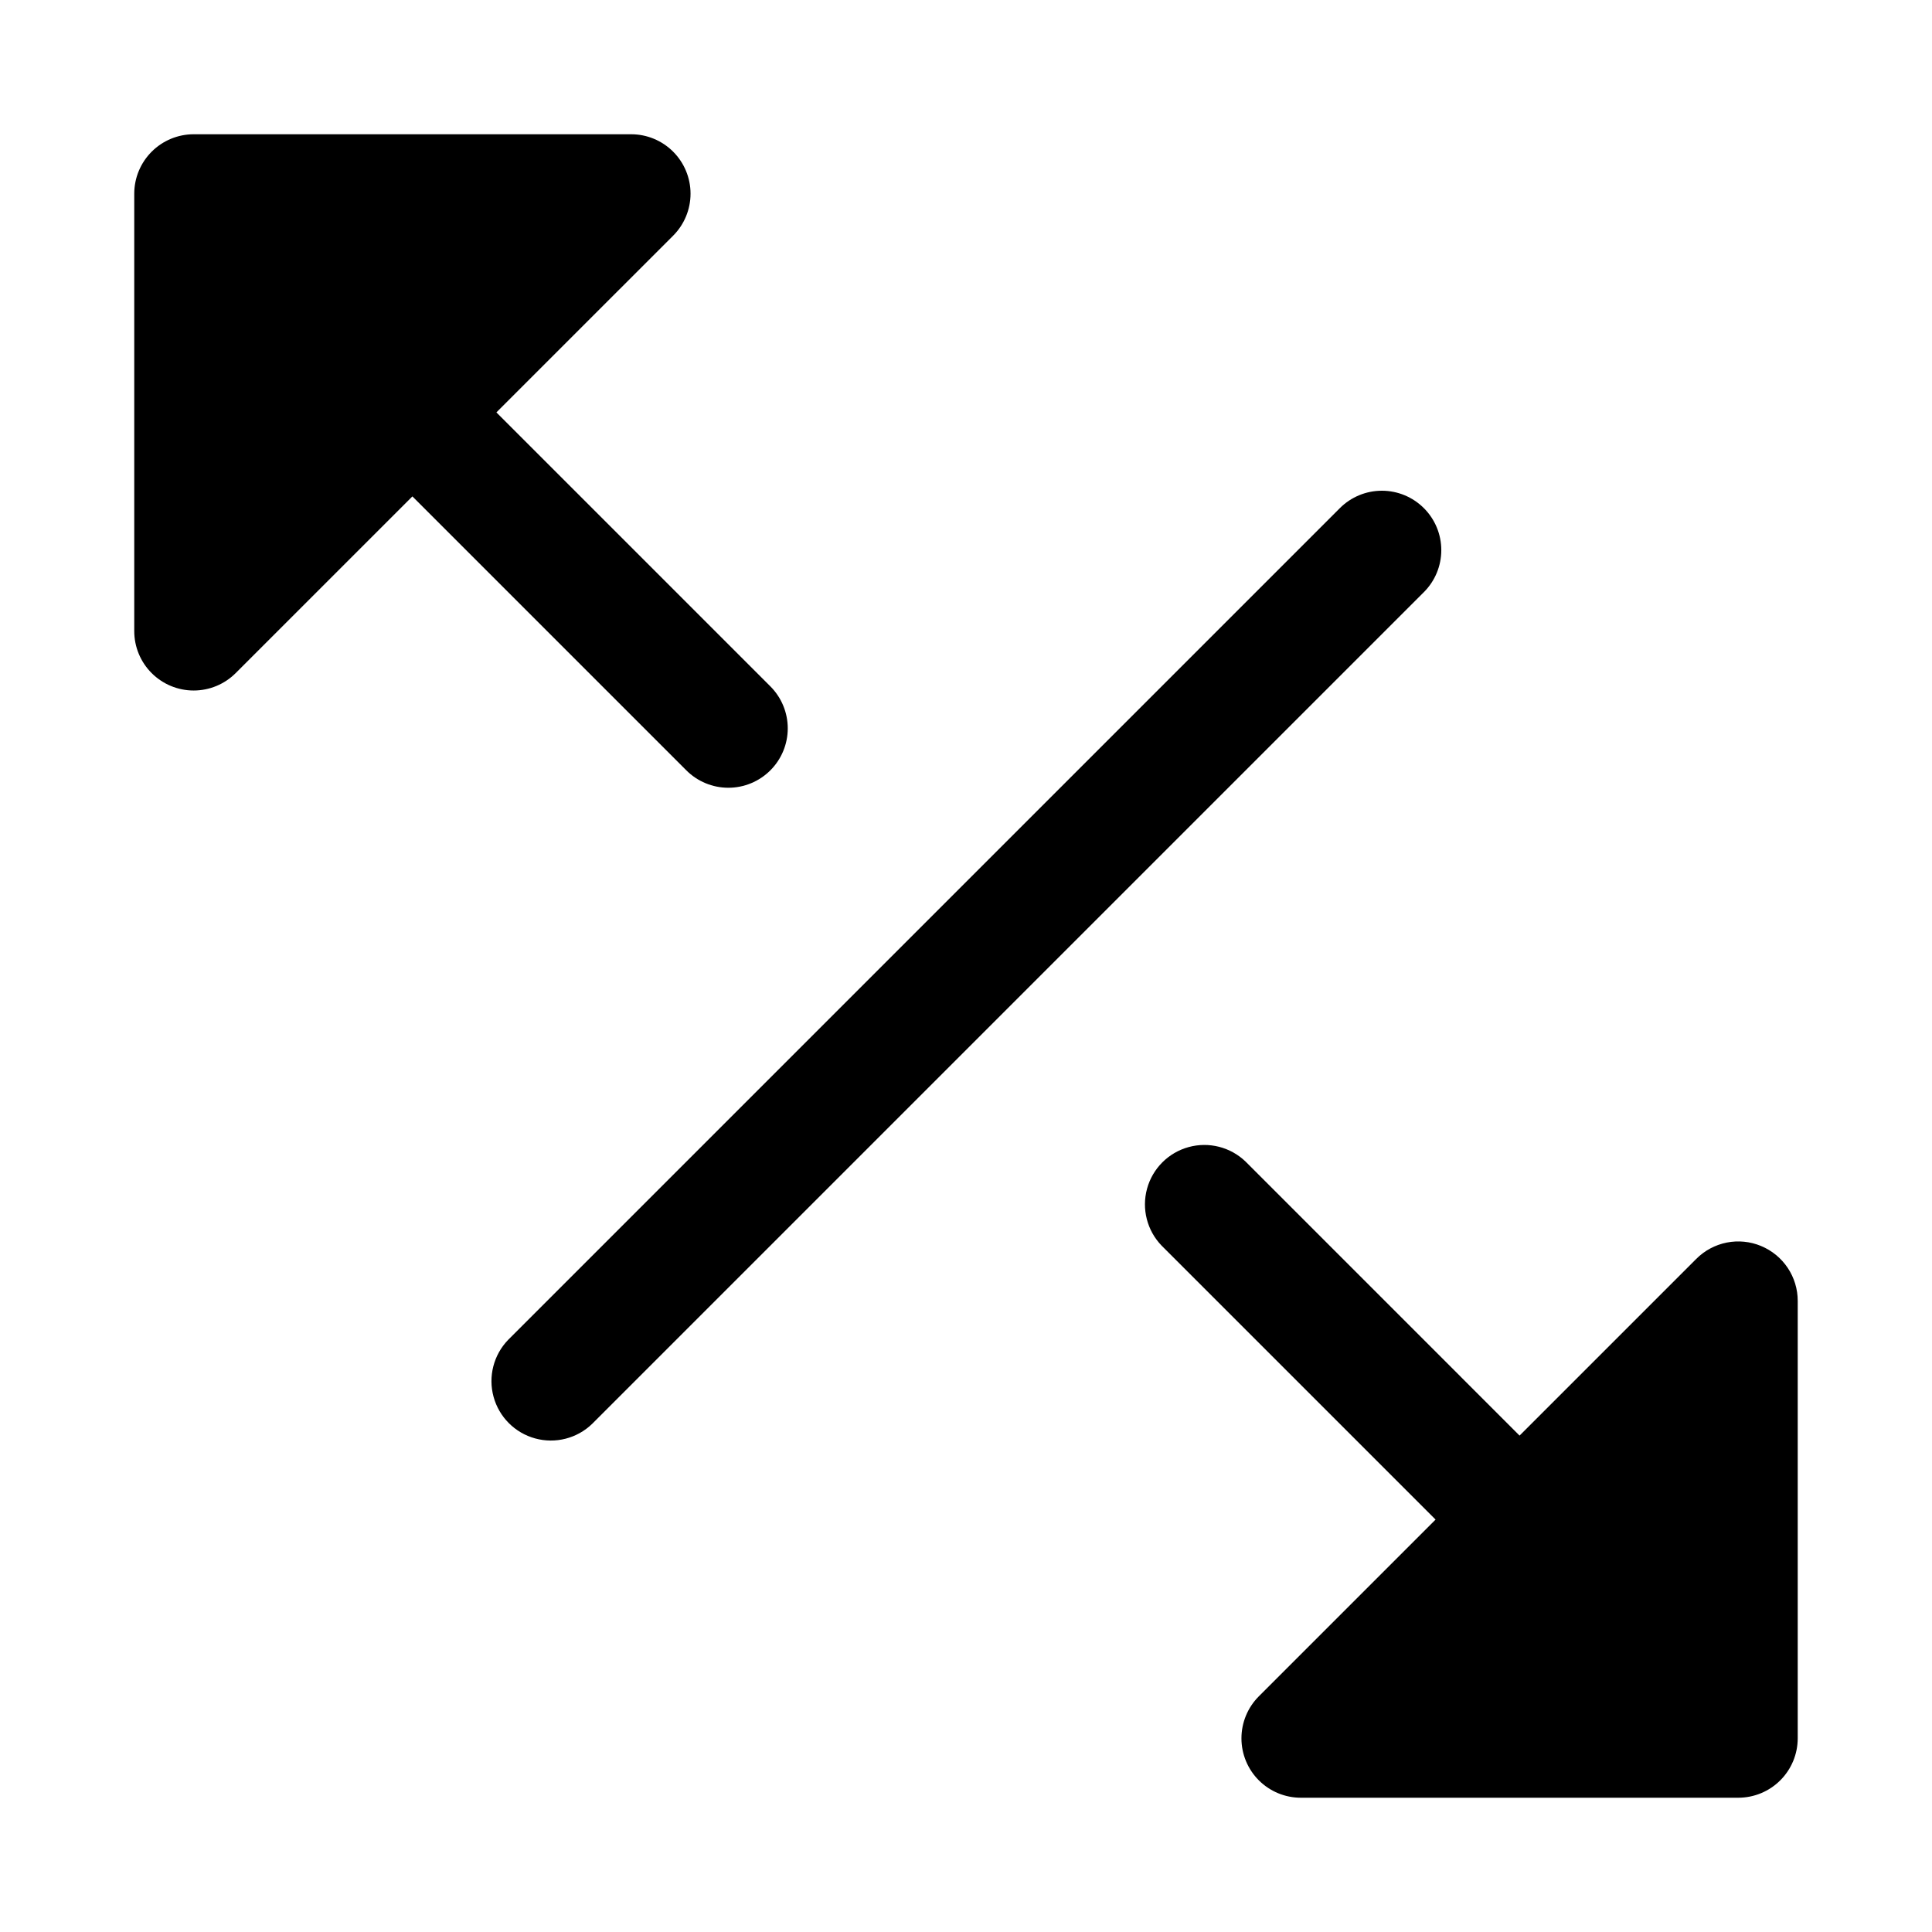
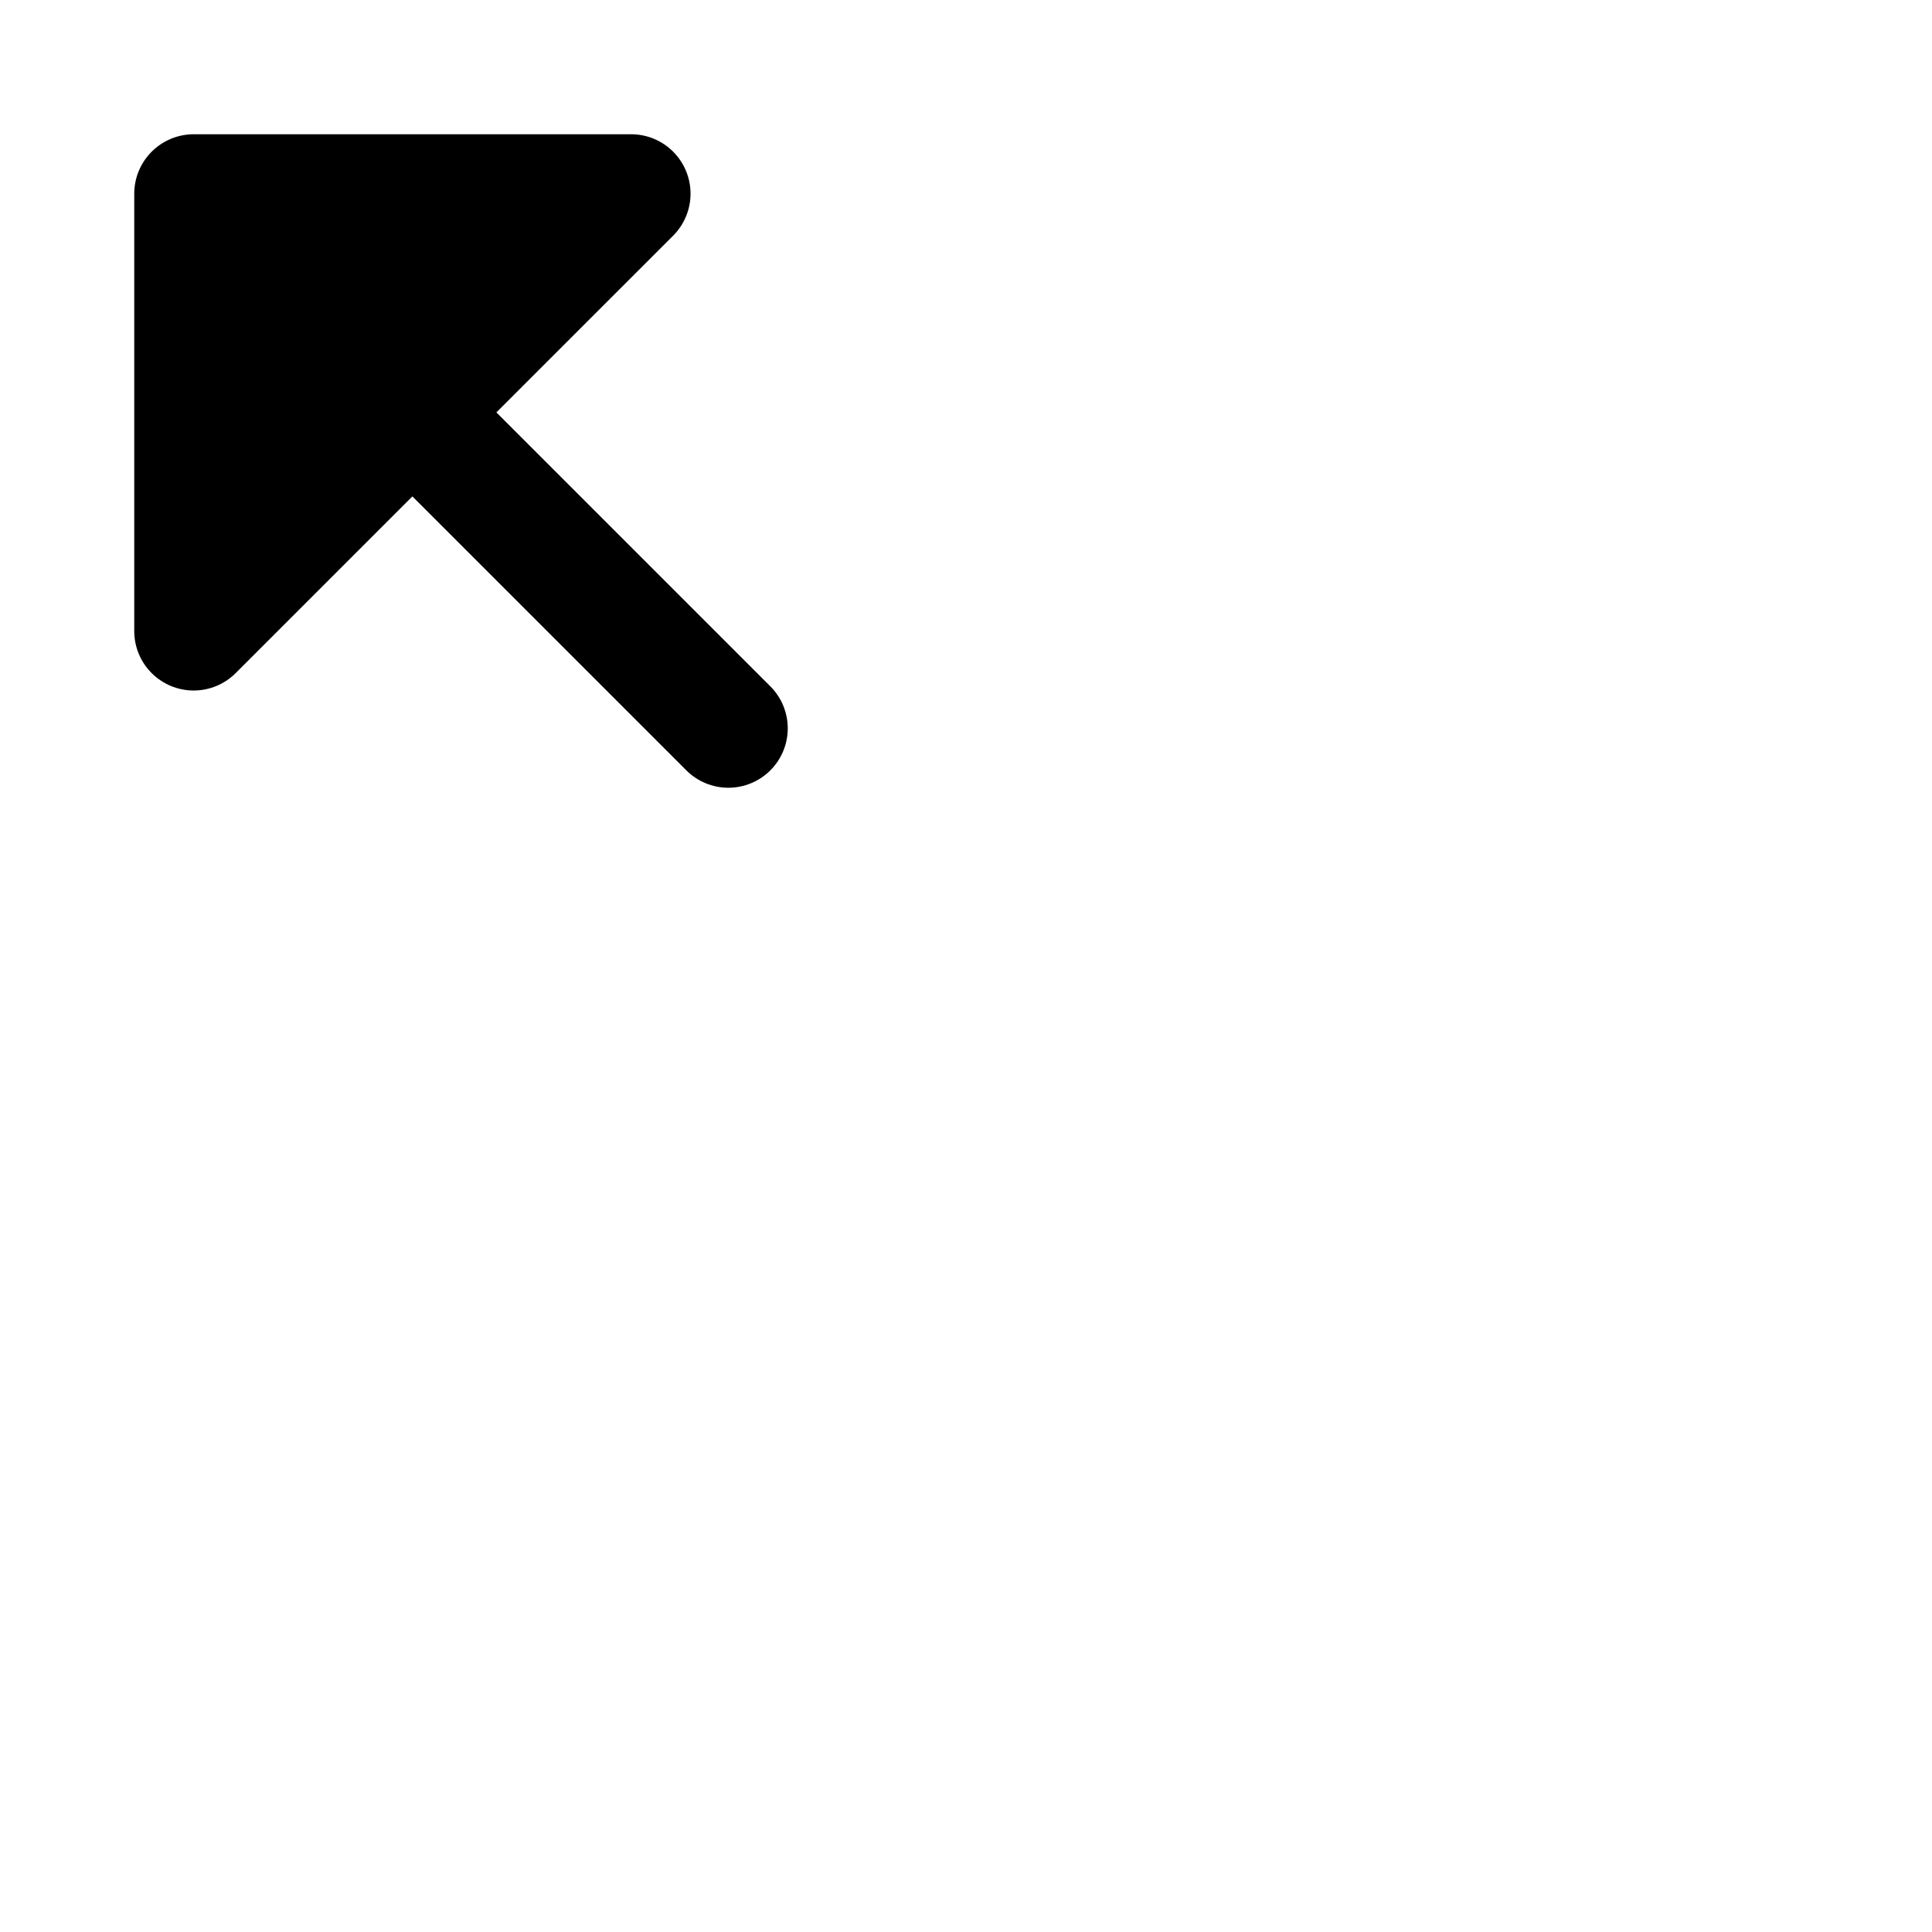
<svg xmlns="http://www.w3.org/2000/svg" fill="#000000" width="800px" height="800px" version="1.1" viewBox="144 144 512 512">
  <g>
-     <path d="m610.7 474.2c-2.879-1.199-6.047-1.512-9.102-0.906-3.055 0.609-5.863 2.113-8.062 4.32l-46.836 46.832-72.594-72.602c-4-3.863-9.738-5.328-15.102-3.859-5.359 1.469-9.551 5.66-11.02 11.02-1.469 5.363-0.004 11.102 3.859 15.102l72.598 72.598-46.84 46.836h0.004c-2.953 2.953-4.609 6.957-4.609 11.133s1.656 8.18 4.609 11.133c2.949 2.949 6.953 4.609 11.129 4.609h115.94c4.172-0.004 8.176-1.664 11.125-4.617 2.953-2.949 4.613-6.953 4.617-11.125v-115.93c0-3.113-0.922-6.156-2.652-8.746-1.73-2.586-4.188-4.606-7.062-5.797z" />
    <path d="m348.15 348.15c2.953-2.949 4.613-6.953 4.613-11.129 0-4.176-1.66-8.18-4.613-11.133l-72.598-72.598 46.84-46.836c2.949-2.953 4.609-6.957 4.609-11.133 0-4.172-1.66-8.176-4.613-11.129-2.949-2.953-6.953-4.613-11.129-4.613h-115.94c-4.172 0.004-8.172 1.664-11.125 4.617s-4.613 6.953-4.617 11.125v115.93c0 4.176 1.66 8.18 4.613 11.129 2.953 2.953 6.957 4.613 11.129 4.613 4.176 0 8.18-1.66 11.133-4.609l46.836-46.832 72.598 72.598c2.953 2.953 6.957 4.613 11.133 4.613 4.176 0 8.18-1.66 11.129-4.613z" />
-     <path d="m521.34 278.66c-2.949-2.953-6.953-4.613-11.129-4.613s-8.18 1.66-11.133 4.613l-220.42 220.42 0.004-0.004c-3.863 4-5.332 9.738-3.859 15.102 1.469 5.363 5.656 9.551 11.02 11.02 5.363 1.473 11.102 0.004 15.102-3.859l220.42-220.42-0.004 0.004c2.957-2.953 4.617-6.957 4.617-11.133 0-4.176-1.66-8.18-4.617-11.129z" />
  </g>
</svg>